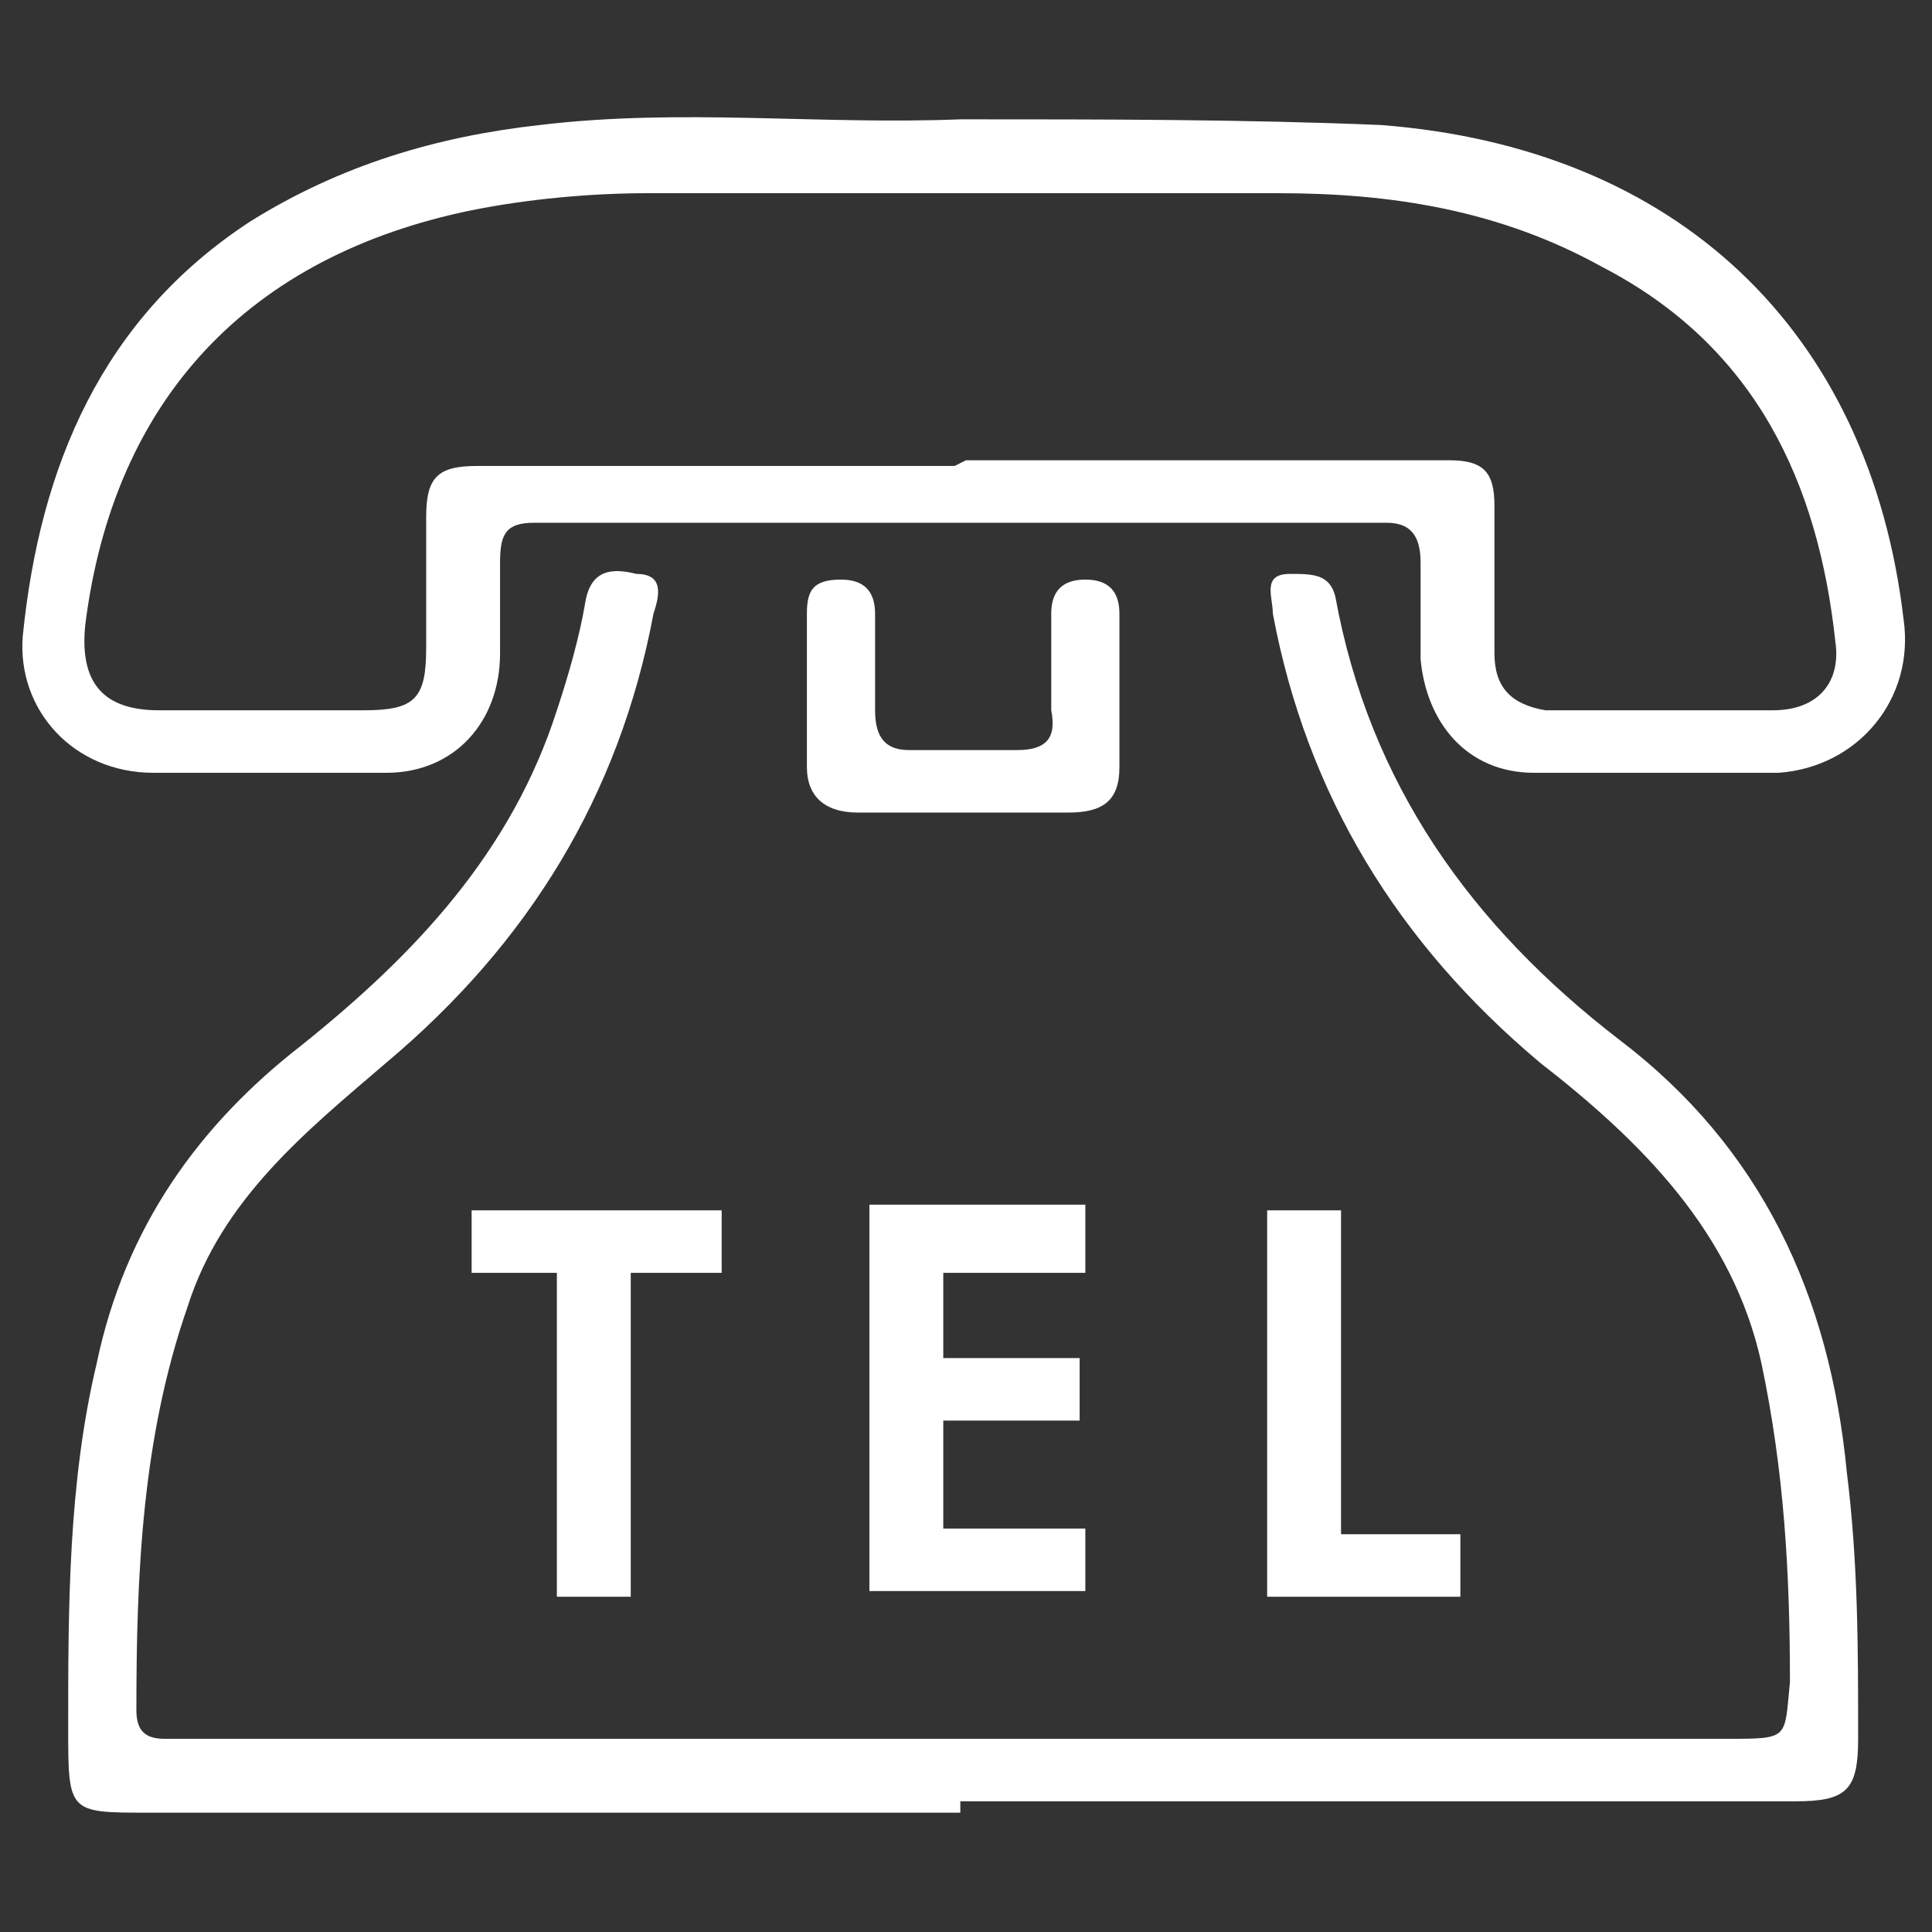
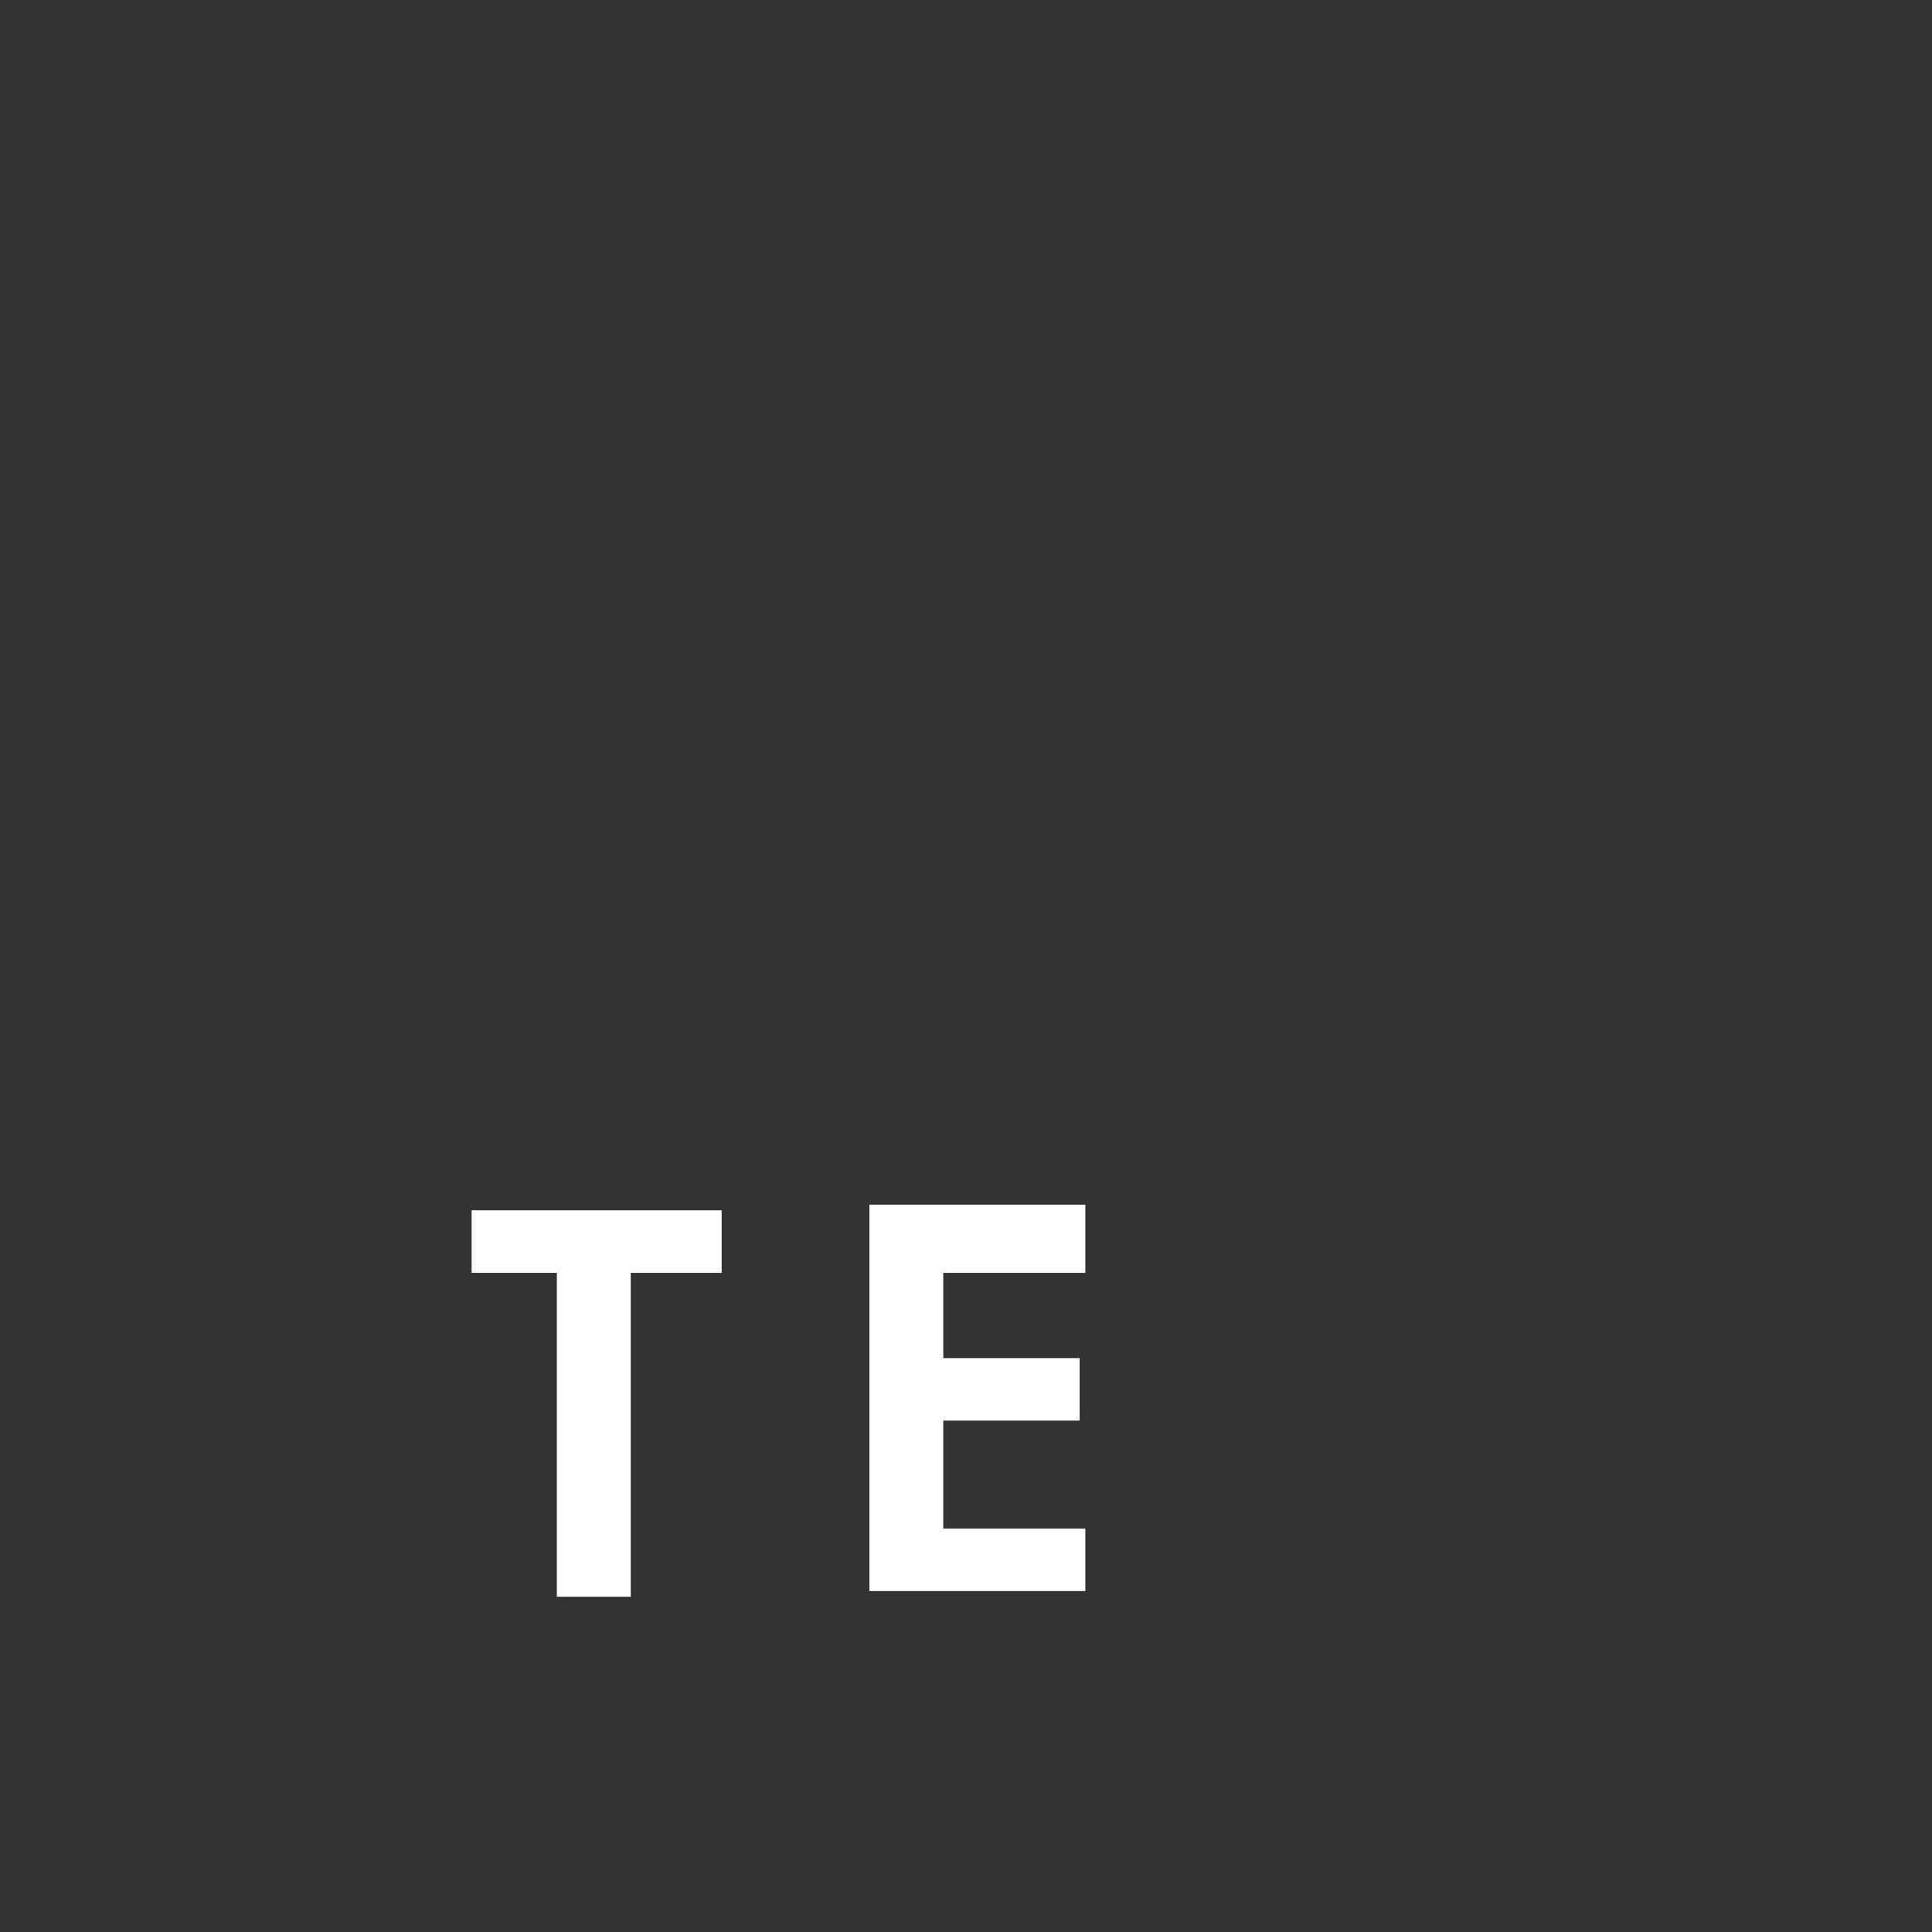
<svg xmlns="http://www.w3.org/2000/svg" width="34" height="34" version="1.1" viewBox="0 0 34 34">
  <rect x="0" y="0" width="34" height="34" fill="#333333" stroke="none" />
  <defs>
    <style>
      .cls-1 {
        fill: #fff;
      }
    </style>
  </defs>
  <g>
    <g id="_レイヤー_1" data-name="レイヤー_1">
      <g>
        <g>
          <path class="cls-1" d="M11.1,22.4v5.7h-1.3v-5.7h-1.5v-1.1h4.4v1.1h-1.5Z" />
          <path class="cls-1" d="M19.1,22.4h-2.5v1.5h2.4v1.1h-2.4v1.9h2.5v1.1h-3.8v-6.8h3.8v1.1Z" />
-           <path class="cls-1" d="M23.6,21.3v5.7h2.1v1.1h-3.4v-6.8h1.3Z" />
        </g>
        <g>
-           <path class="cls-1" d="M17,2.1c2.4,0,4.9,0,7.3.1,5.2.4,8.6,3.6,9.2,8.7.2,1.4-.8,2.6-2.2,2.7-1.4,0-2.9,0-4.3,0-1.2,0-1.9-.9-2-2,0-.6,0-1.1,0-1.7,0-.5-.2-.7-.6-.7-5,0-10,0-15,0-.5,0-.6.2-.6.7,0,.5,0,1.1,0,1.6,0,1.2-.8,2.1-2,2.1-1.4,0-2.8,0-4.1,0-1.4,0-2.4-1.1-2.3-2.4.3-3,1.4-5.6,4-7.3,1.6-1,3.3-1.5,5.1-1.7,2.5-.3,4.9,0,7.4-.1ZM17,8.1c2.8,0,5.7,0,8.5,0,.6,0,.8.2.8.8,0,.9,0,1.7,0,2.6,0,.6.3.9.9,1,1.3,0,2.7,0,4,0,.8,0,1.2-.5,1.1-1.2-.3-2.8-1.4-5.2-4.1-6.6-1.8-1-3.7-1.3-5.7-1.3-3.7,0-7.4,0-11.1,0-1,0-2.1.1-3.1.3-3.9.8-6.3,3.3-6.8,7.3-.1,1,.3,1.5,1.3,1.5,1.2,0,2.4,0,3.6,0,.9,0,1.1-.2,1.1-1.1,0-.8,0-1.6,0-2.3,0-.7.2-.9.9-.9,2.8,0,5.6,0,8.4,0Z" />
-           <path class="cls-1" d="M16.9,31.9c-4.8,0-9.5,0-14.3,0-1.4,0-1.4,0-1.4-1.5,0-2.1,0-4.3.5-6.4.5-2.4,1.8-4.2,3.6-5.6,2-1.6,3.7-3.4,4.5-5.9.2-.6.4-1.3.5-1.9.1-.6.5-.6.9-.5.5,0,.4.4.3.7-.6,3.2-2.2,5.8-4.7,7.9-1.4,1.2-2.9,2.4-3.5,4.3-.8,2.3-.9,4.7-.9,7.1,0,.4.2.5.5.5.2,0,.3,0,.5,0,9,0,18,0,27,0,1.1,0,1,0,1.1-1,0-1.9-.1-3.7-.5-5.6-.5-2.3-2.1-3.9-3.9-5.3-2.5-2.1-4.1-4.7-4.7-7.9,0-.3-.2-.7.3-.7.4,0,.7,0,.8.4.6,3.3,2.4,5.8,5,7.8,2.5,1.9,3.7,4.5,4,7.6.2,1.6.2,3.1.2,4.7,0,.9-.2,1.1-1.1,1.1-4.9,0-9.8,0-14.7,0Z" />
-           <path class="cls-1" d="M17,14.3c-.6,0-1.3,0-1.9,0-.6,0-.9-.3-.9-.8,0-.9,0-1.8,0-2.7,0-.4.1-.6.6-.6.4,0,.6.2.6.6,0,.6,0,1.1,0,1.7,0,.5.2.7.6.7.6,0,1.3,0,1.9,0,.5,0,.7-.2.6-.7,0-.6,0-1.1,0-1.7,0-.4.2-.6.6-.6.4,0,.6.2.6.6,0,.9,0,1.8,0,2.7,0,.6-.3.8-.9.8-.7,0-1.3,0-2,0Z" />
-         </g>
+           </g>
      </g>
    </g>
  </g>
</svg>